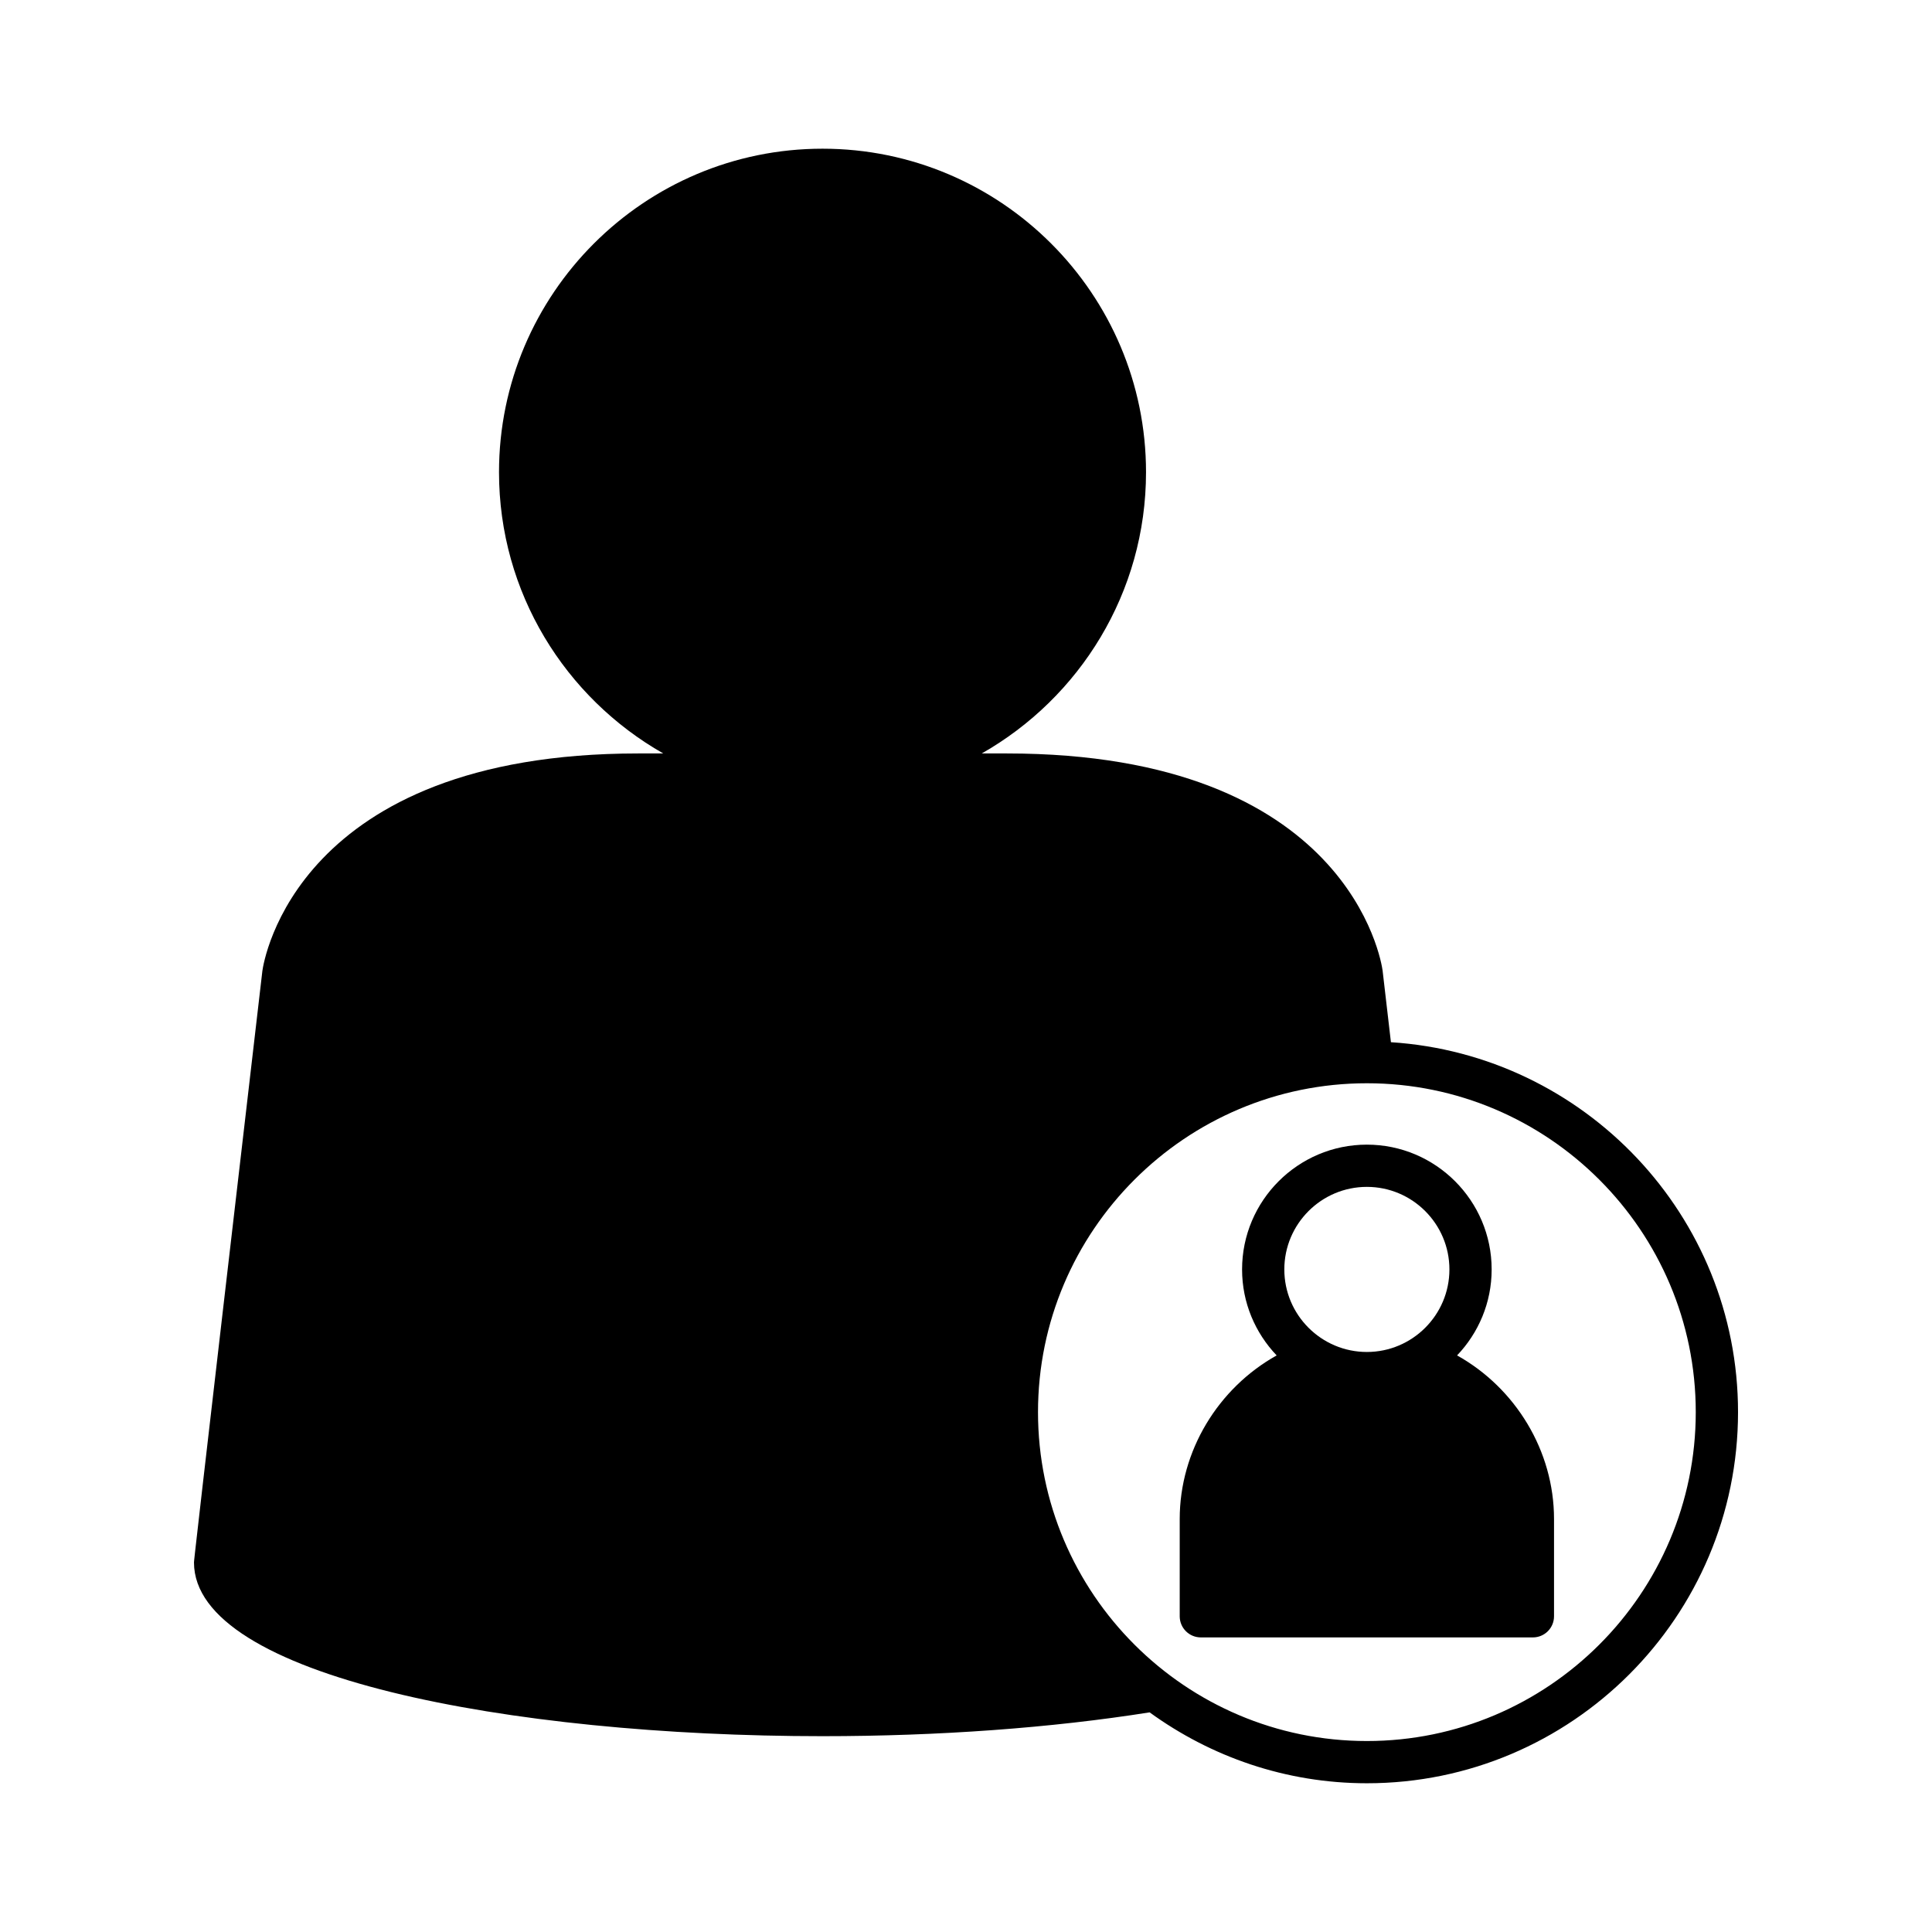
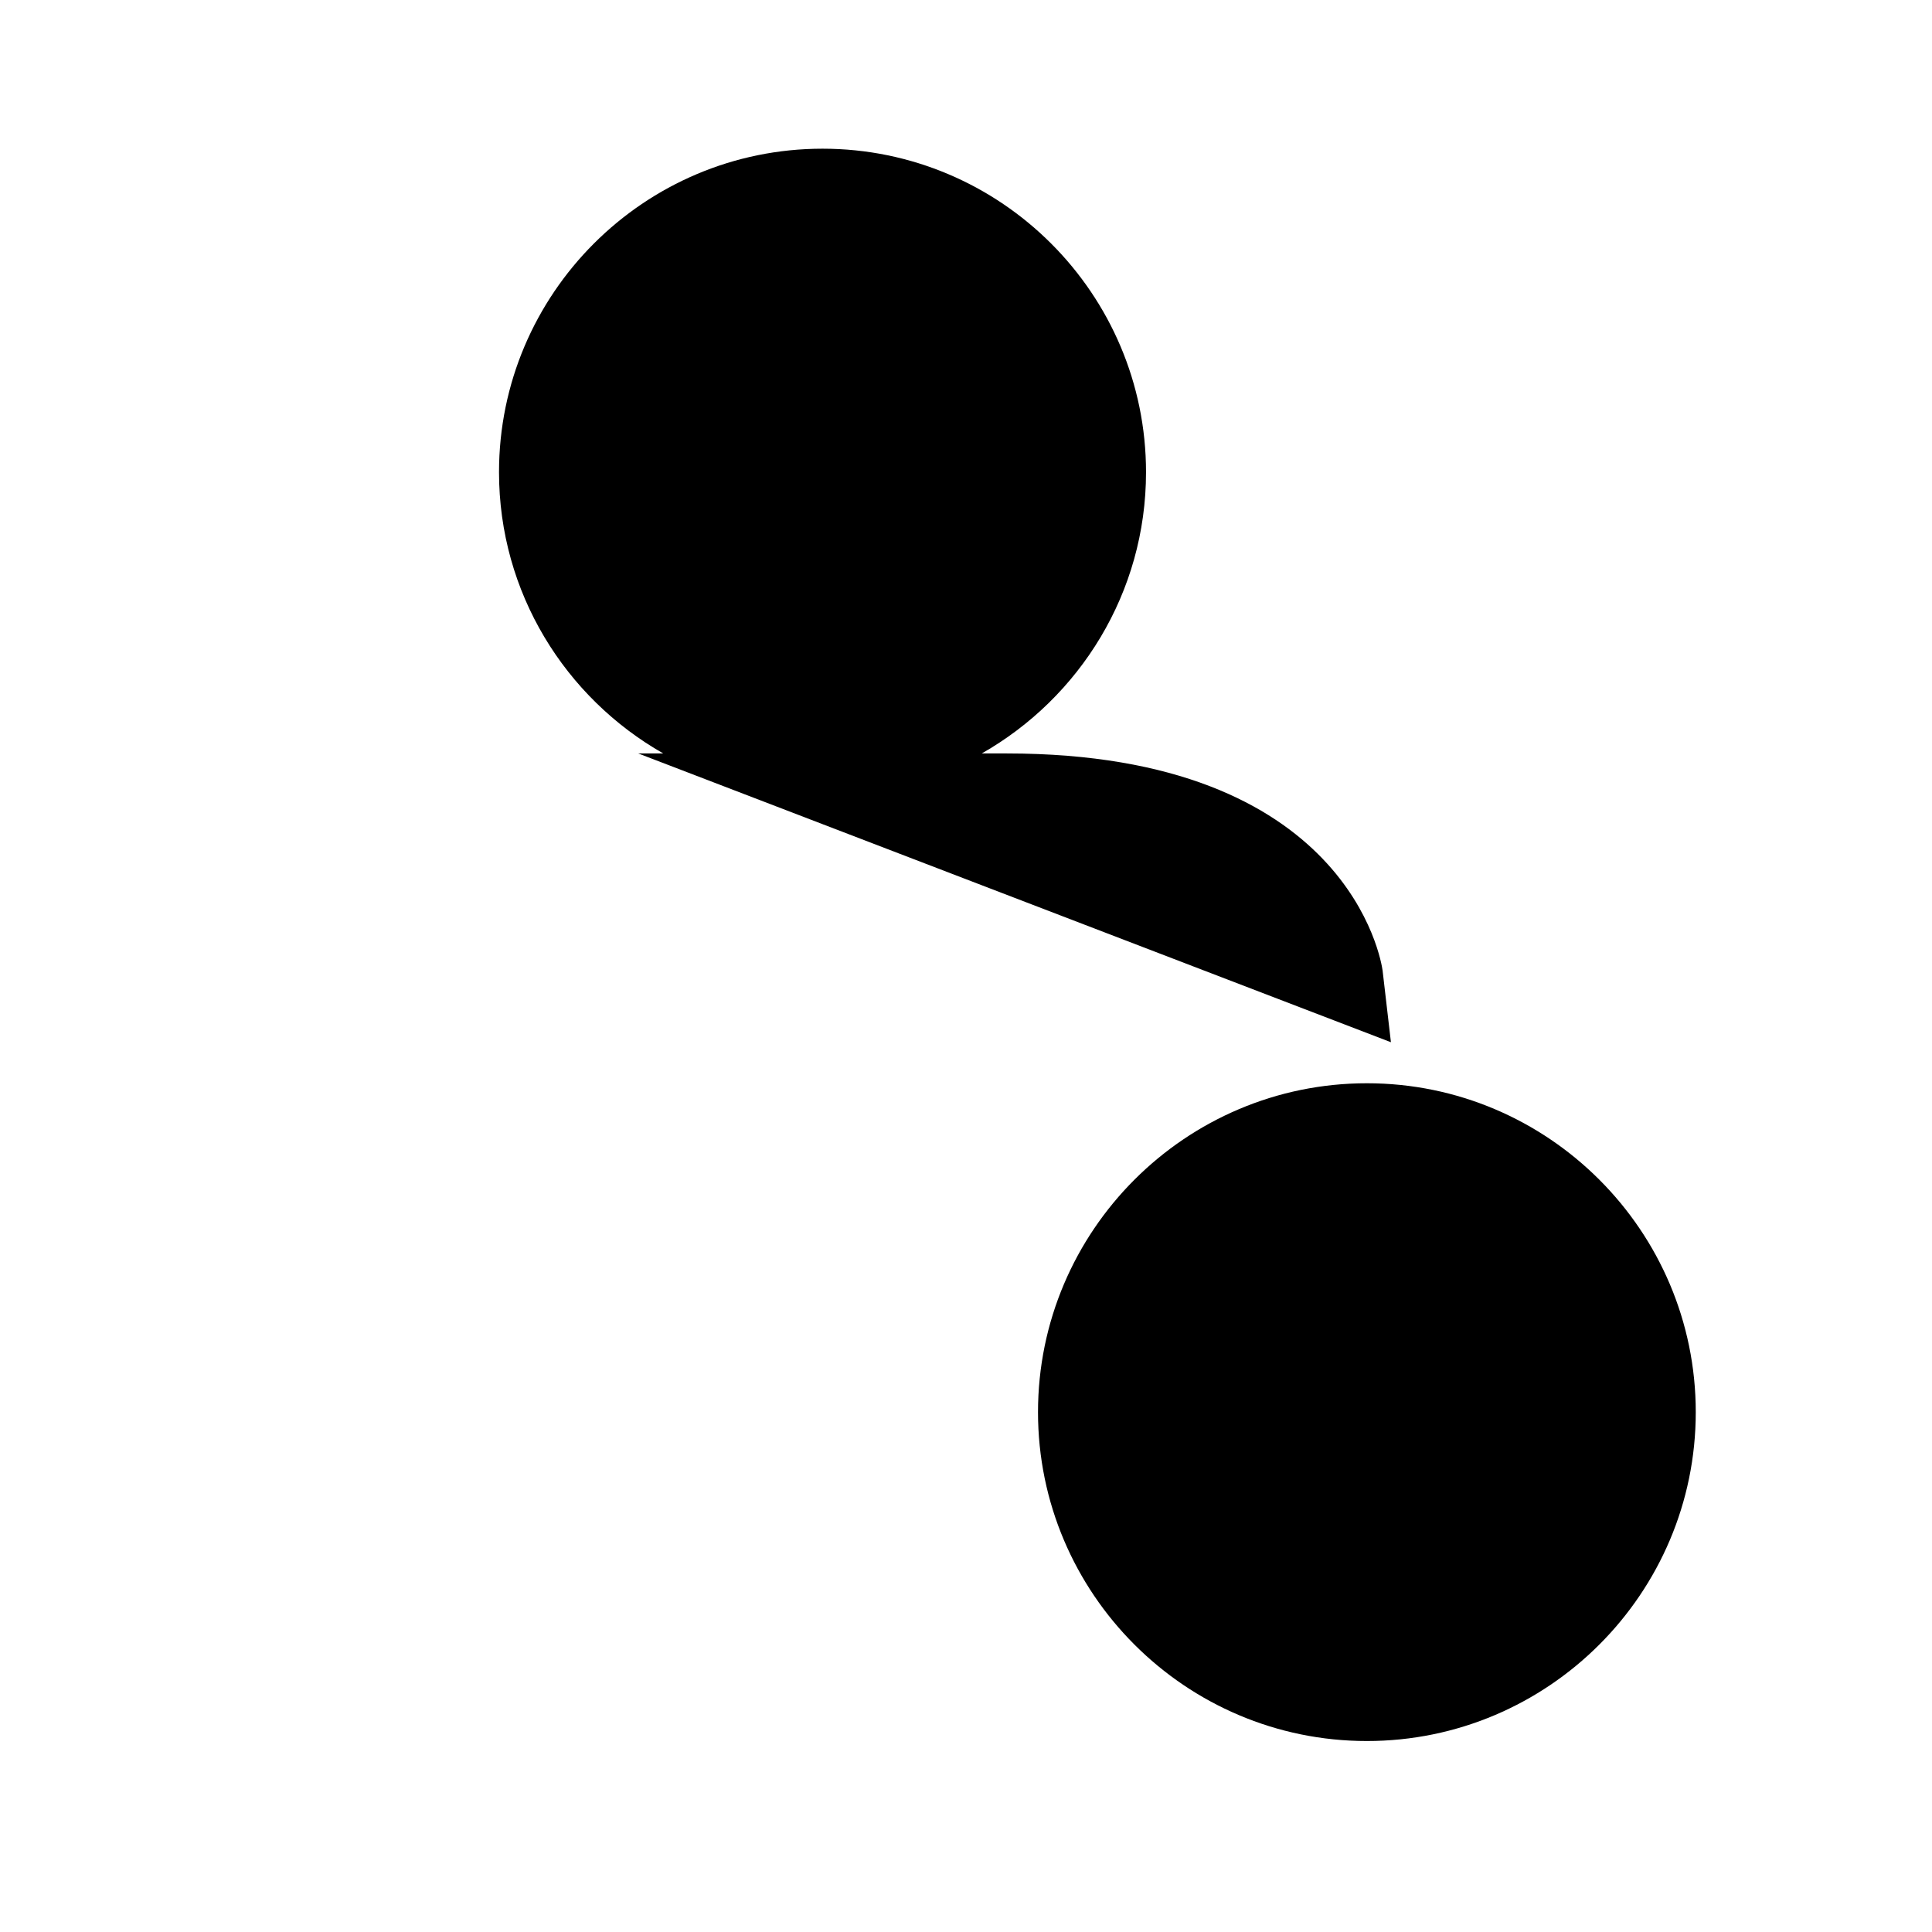
<svg xmlns="http://www.w3.org/2000/svg" fill="#000000" width="800px" height="800px" version="1.1" viewBox="144 144 512 512">
  <g>
-     <path d="m530.14 503.2c5.664-5.938 9.164-13.953 9.164-22.785 0-18.238-14.836-33.074-33.07-33.074s-33.07 14.836-33.07 33.074c0 8.832 3.5 16.848 9.164 22.785-15.488 8.645-25.691 25.281-25.691 43.355v25.777c0 3.094 2.508 5.598 5.598 5.598h88c3.09 0 5.598-2.504 5.598-5.598v-25.777c0-18.074-10.207-34.715-25.691-43.355zm-23.906-0.914c-12.062 0-21.875-9.812-21.875-21.871 0-12.066 9.812-21.879 21.875-21.879s21.875 9.812 21.875 21.879c0 12.059-9.812 21.871-21.875 21.871z" />
-     <path d="m512.61 420.2-2.211-19.02c-0.324-2.352-8.941-57.508-99.594-57.508h-6.629c25.953-14.754 43.531-42.605 43.531-74.531 0-47.277-38.457-85.734-85.73-85.734-47.273 0-85.734 38.457-85.734 85.734 0 31.926 17.578 59.781 43.531 74.531h-6.633c-90.652 0-99.273 55.16-99.609 57.625-18.125 155.7-18.125 156.34-18.125 156.77 0 30.227 83.793 46.039 166.57 46.039 30.816 0 60.711-2.191 86.684-6.312 16.207 11.762 36.066 18.789 57.582 18.789 54.23 0 98.352-44.121 98.352-98.352 0-52.086-40.719-94.727-91.98-98.035zm-6.371 185.19c-48.059 0-87.156-39.098-87.156-87.156 0-48.062 39.098-87.16 87.156-87.16 48.062 0 87.156 39.098 87.156 87.16 0 48.055-39.098 87.156-87.156 87.156z" />
+     <path d="m512.61 420.2-2.211-19.02c-0.324-2.352-8.941-57.508-99.594-57.508h-6.629c25.953-14.754 43.531-42.605 43.531-74.531 0-47.277-38.457-85.734-85.73-85.734-47.273 0-85.734 38.457-85.734 85.734 0 31.926 17.578 59.781 43.531 74.531h-6.633zm-6.371 185.19c-48.059 0-87.156-39.098-87.156-87.156 0-48.062 39.098-87.16 87.156-87.16 48.062 0 87.156 39.098 87.156 87.16 0 48.055-39.098 87.156-87.156 87.156z" />
  </g>
</svg>